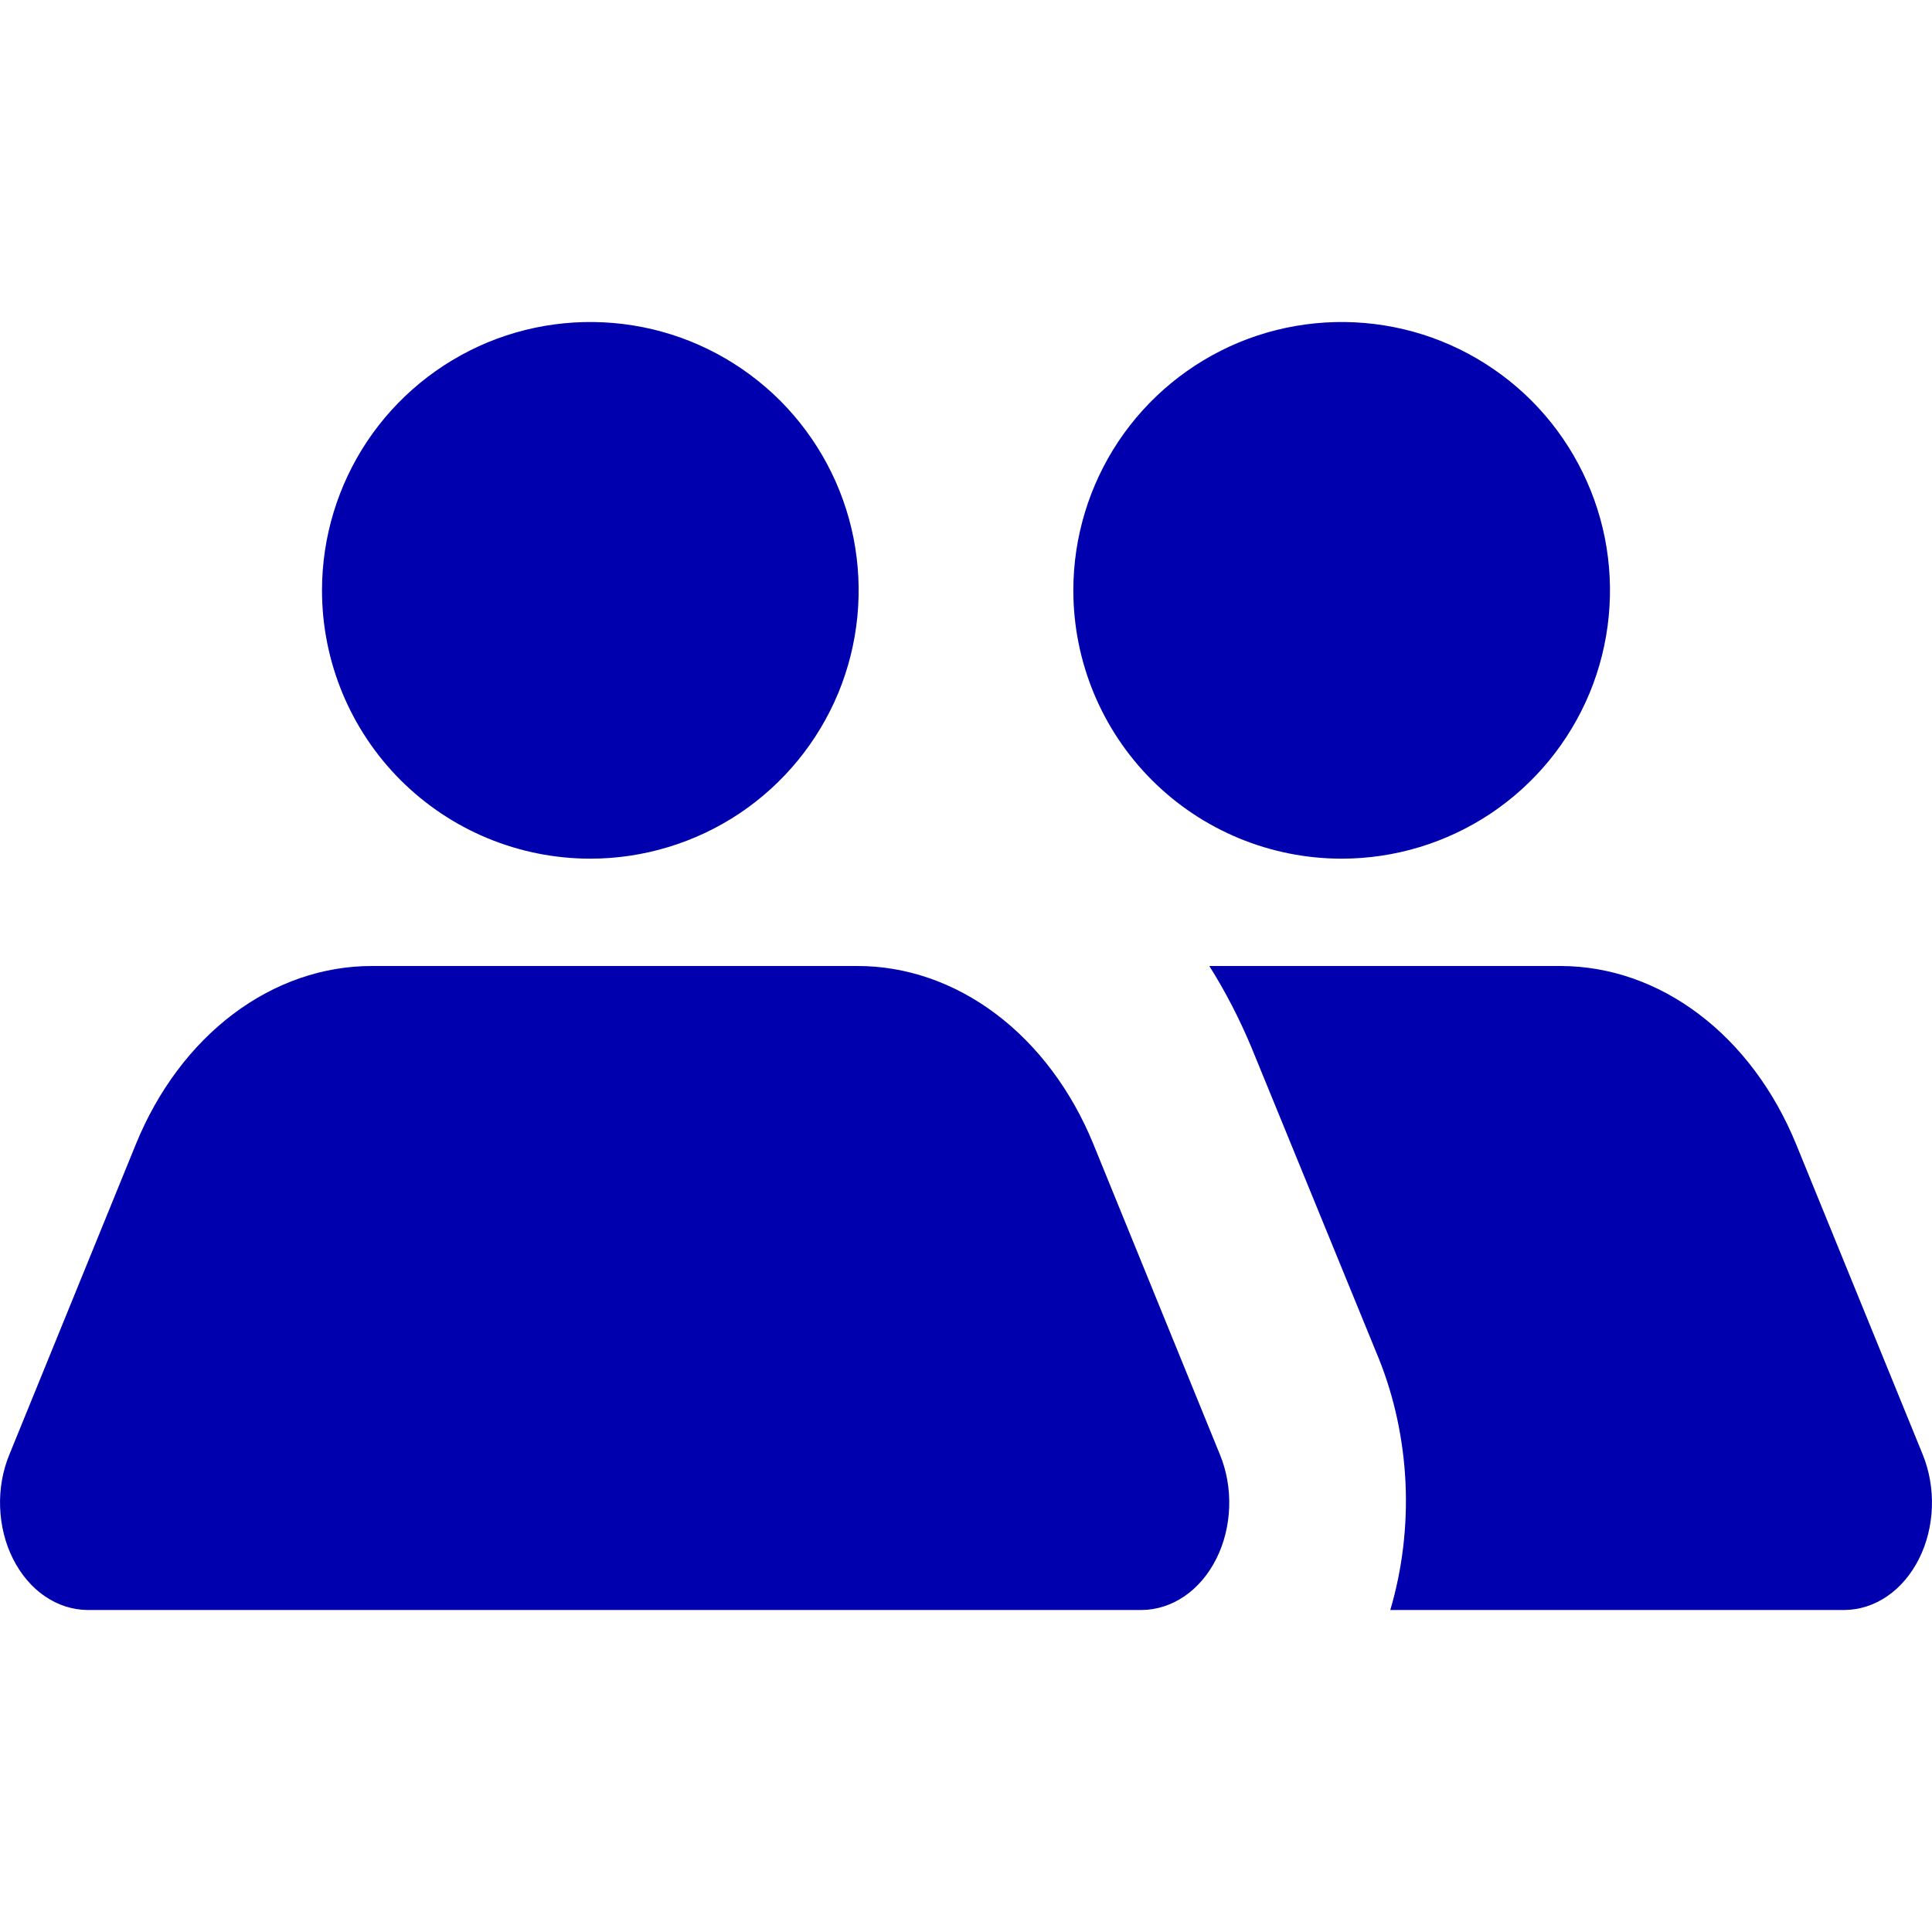
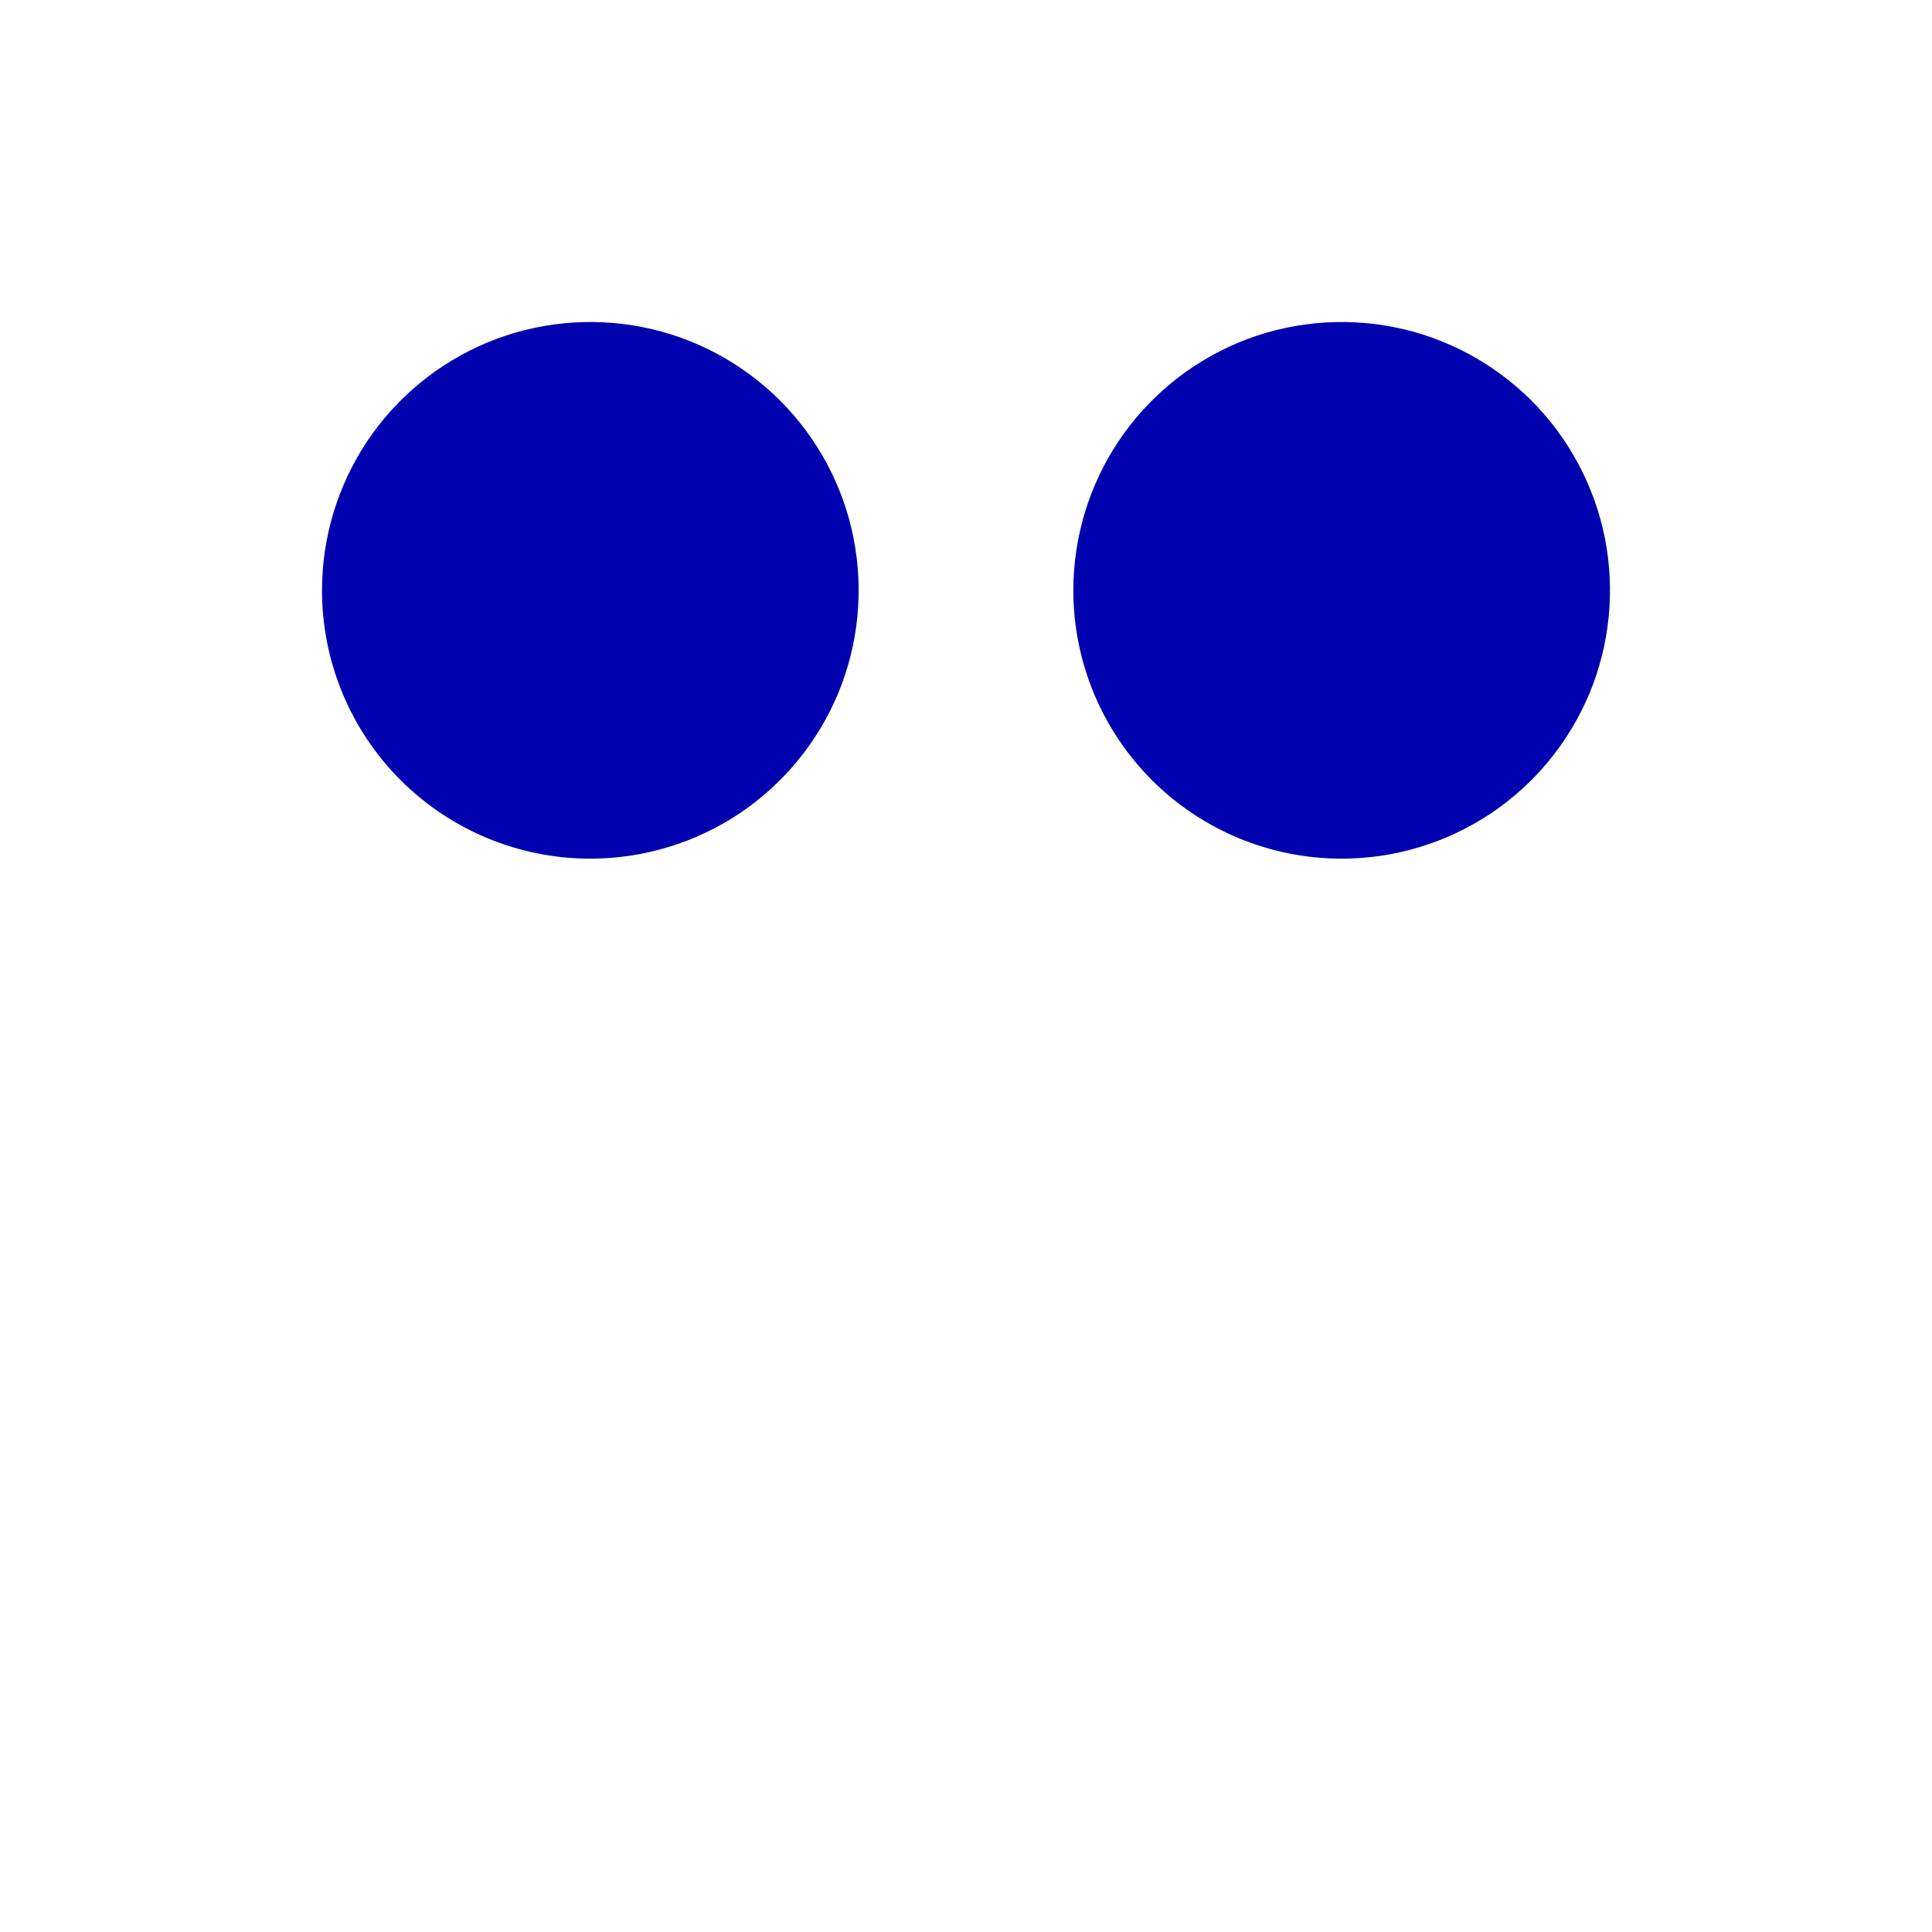
<svg xmlns="http://www.w3.org/2000/svg" width="18" height="18" viewBox="0 0 18 18" fill="none">
-   <path d="M17.913 13.55L16.734 10.66C16.53 10.162 16.218 9.743 15.83 9.45C15.443 9.156 14.996 9.001 14.541 9H11.267C11.417 9.238 11.548 9.492 11.66 9.76L12.847 12.66C12.992 13.021 13.076 13.415 13.095 13.817C13.113 14.219 13.065 14.621 12.953 15H17.184C17.324 14.999 17.461 14.955 17.582 14.872C17.704 14.789 17.806 14.668 17.879 14.523C17.952 14.378 17.993 14.212 17.999 14.042C18.005 13.871 17.975 13.702 17.913 13.55ZM10.187 10.66C9.983 10.16 9.668 9.74 9.279 9.447C8.89 9.154 8.442 8.999 7.985 9H3.468C3.011 8.999 2.562 9.154 2.173 9.447C1.784 9.74 1.47 10.16 1.266 10.66L0.088 13.55C0.025 13.702 -0.005 13.871 0.001 14.042C0.007 14.212 0.048 14.378 0.121 14.523C0.194 14.668 0.296 14.789 0.418 14.872C0.539 14.955 0.676 14.999 0.816 15H10.637C10.776 14.999 10.913 14.955 11.035 14.872C11.157 14.789 11.259 14.668 11.332 14.523C11.405 14.378 11.446 14.212 11.452 14.042C11.458 13.871 11.428 13.702 11.365 13.55L10.187 10.66Z" fill="#0000AE" />
  <path d="M13.889 7.579C13.478 7.853 12.995 8 12.5 8C11.837 8 11.201 7.737 10.732 7.268C10.263 6.799 10 6.163 10 5.5C10 5.006 10.147 4.522 10.421 4.111C10.696 3.7 11.086 3.38 11.543 3.19C12 3.001 12.503 2.952 12.988 3.048C13.473 3.144 13.918 3.383 14.268 3.732C14.617 4.082 14.855 4.527 14.952 5.012C15.048 5.497 14.999 6 14.81 6.457C14.62 6.914 14.3 7.304 13.889 7.579Z" fill="#0000AE" />
  <path d="M3.421 4.111C3.147 4.522 3 5.006 3 5.5C3 6.163 3.263 6.799 3.732 7.268C4.201 7.737 4.837 8 5.5 8C5.994 8 6.478 7.853 6.889 7.579C7.3 7.304 7.62 6.914 7.81 6.457C7.999 6 8.048 5.497 7.952 5.012C7.856 4.527 7.617 4.082 7.268 3.732C6.918 3.383 6.473 3.144 5.988 3.048C5.503 2.952 5 3.001 4.543 3.19C4.086 3.38 3.696 3.7 3.421 4.111Z" fill="#0000AE" />
</svg>